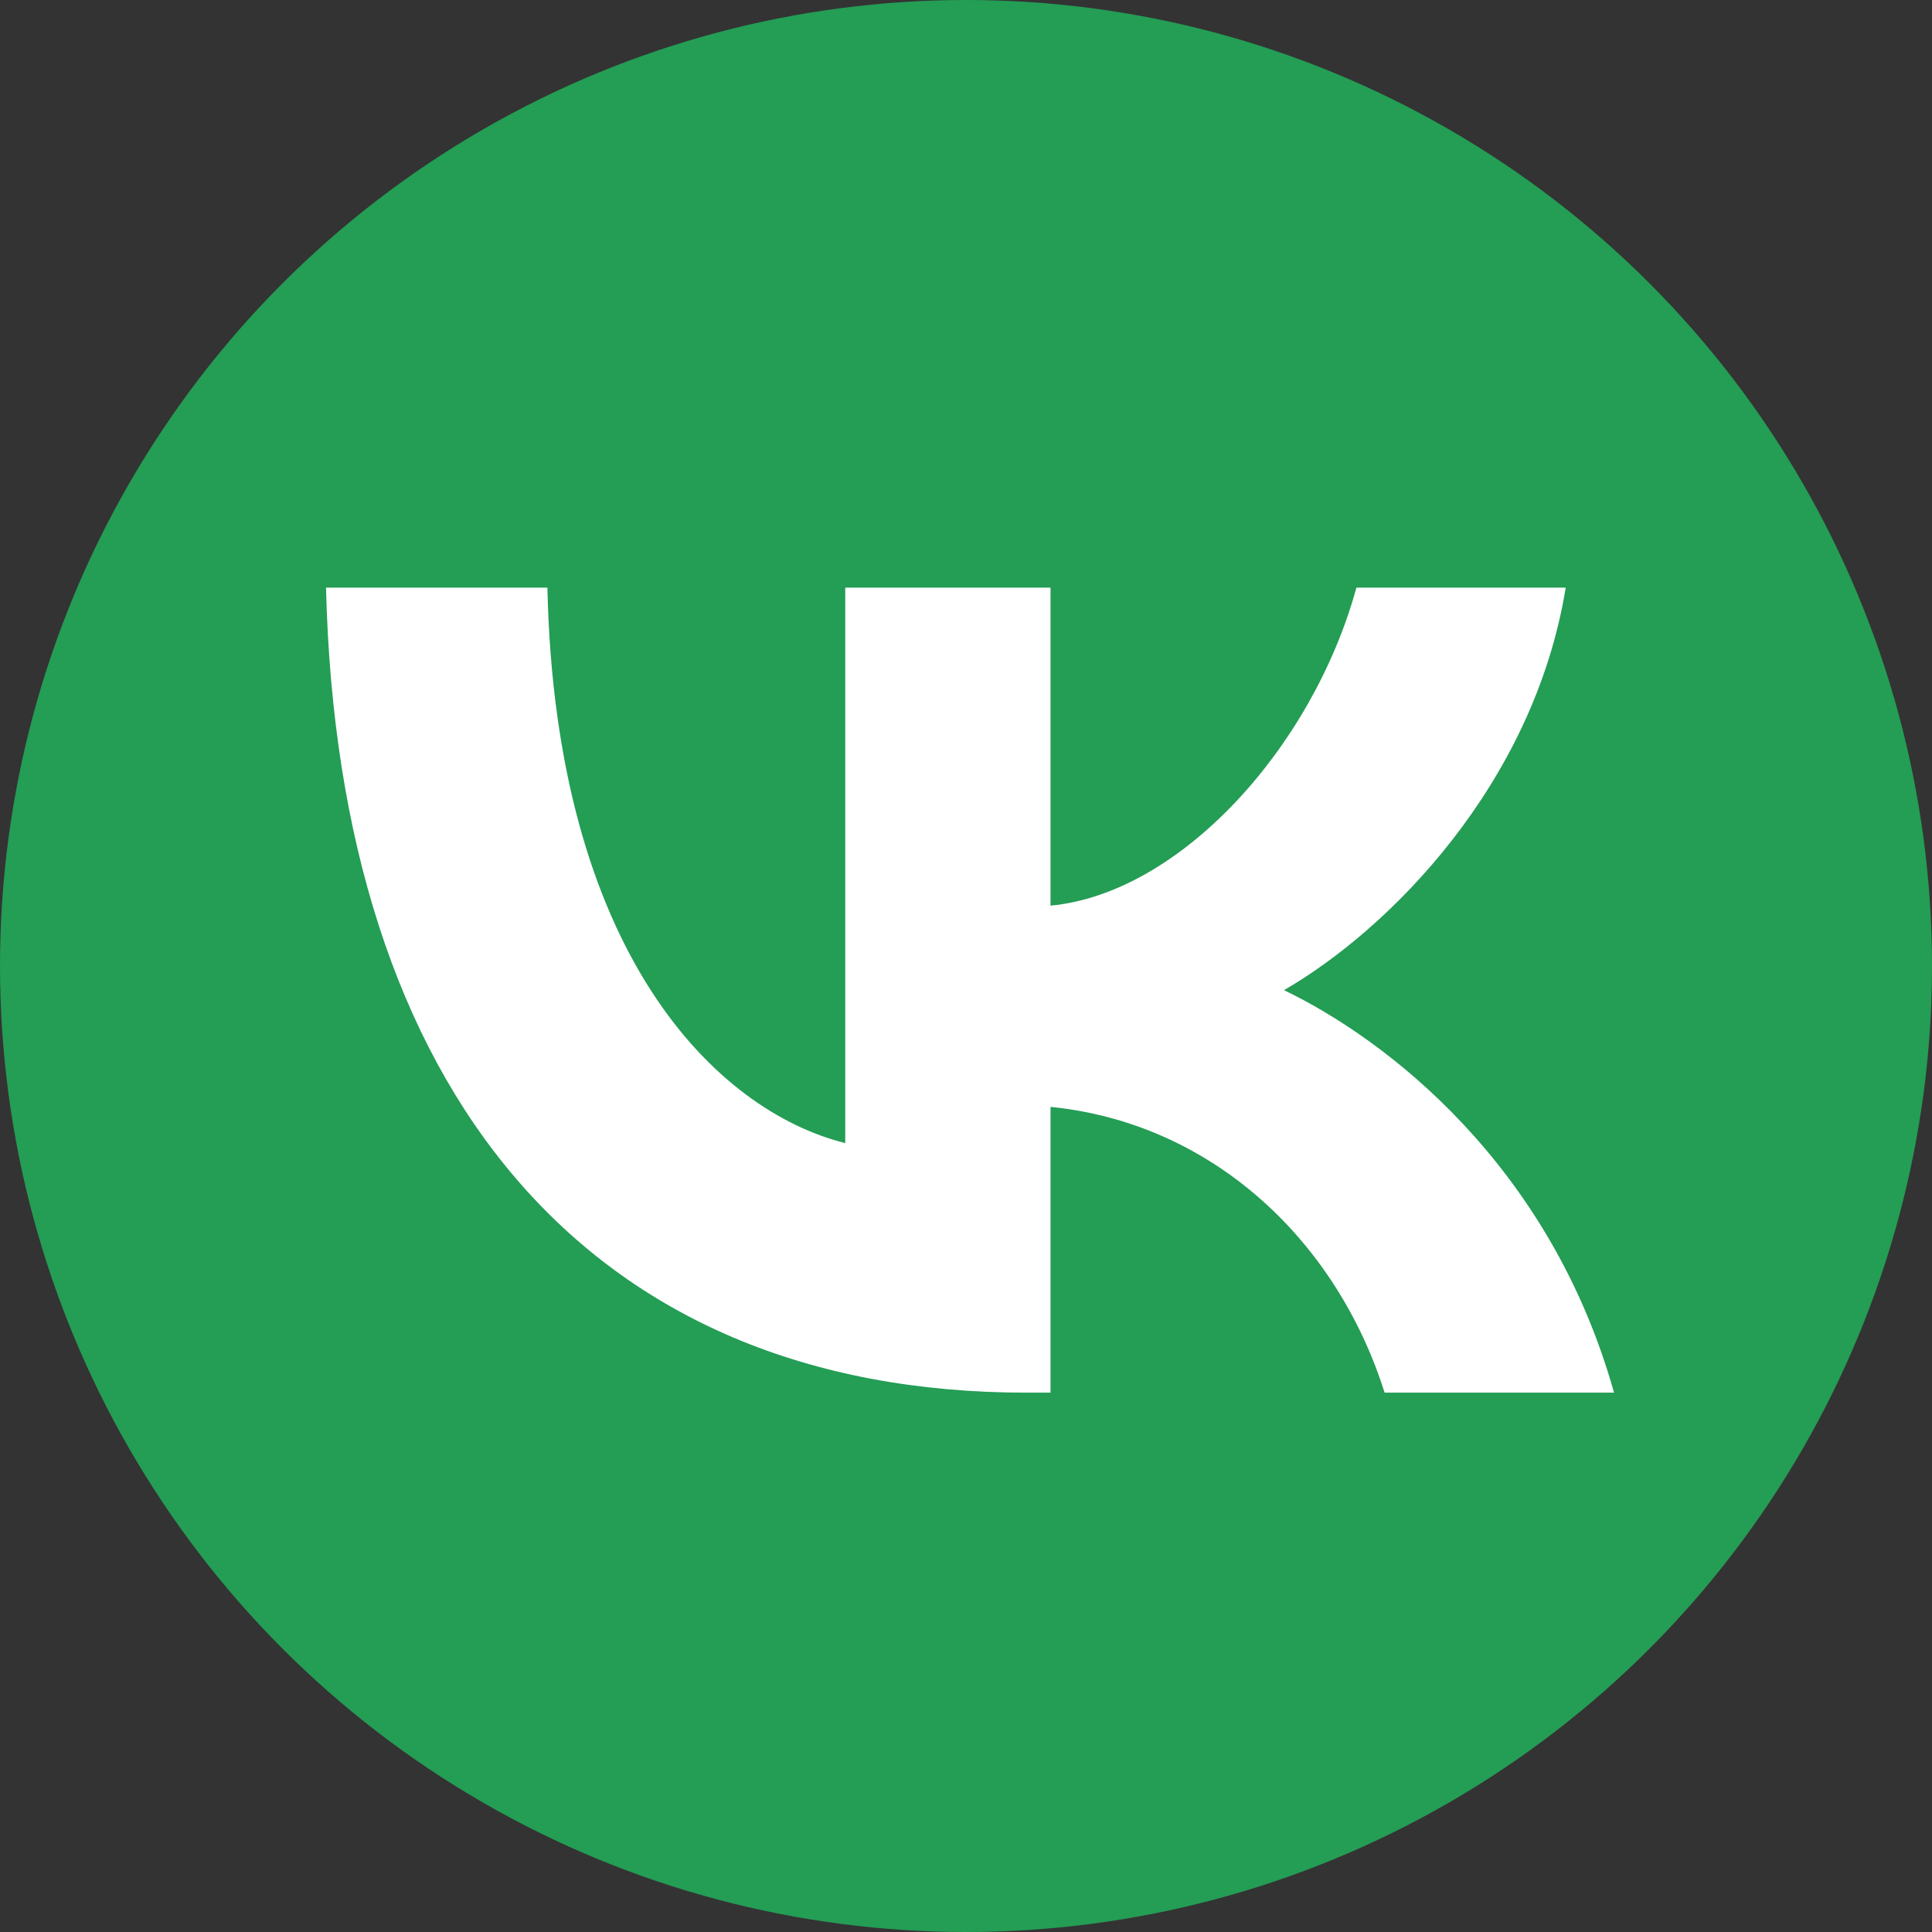
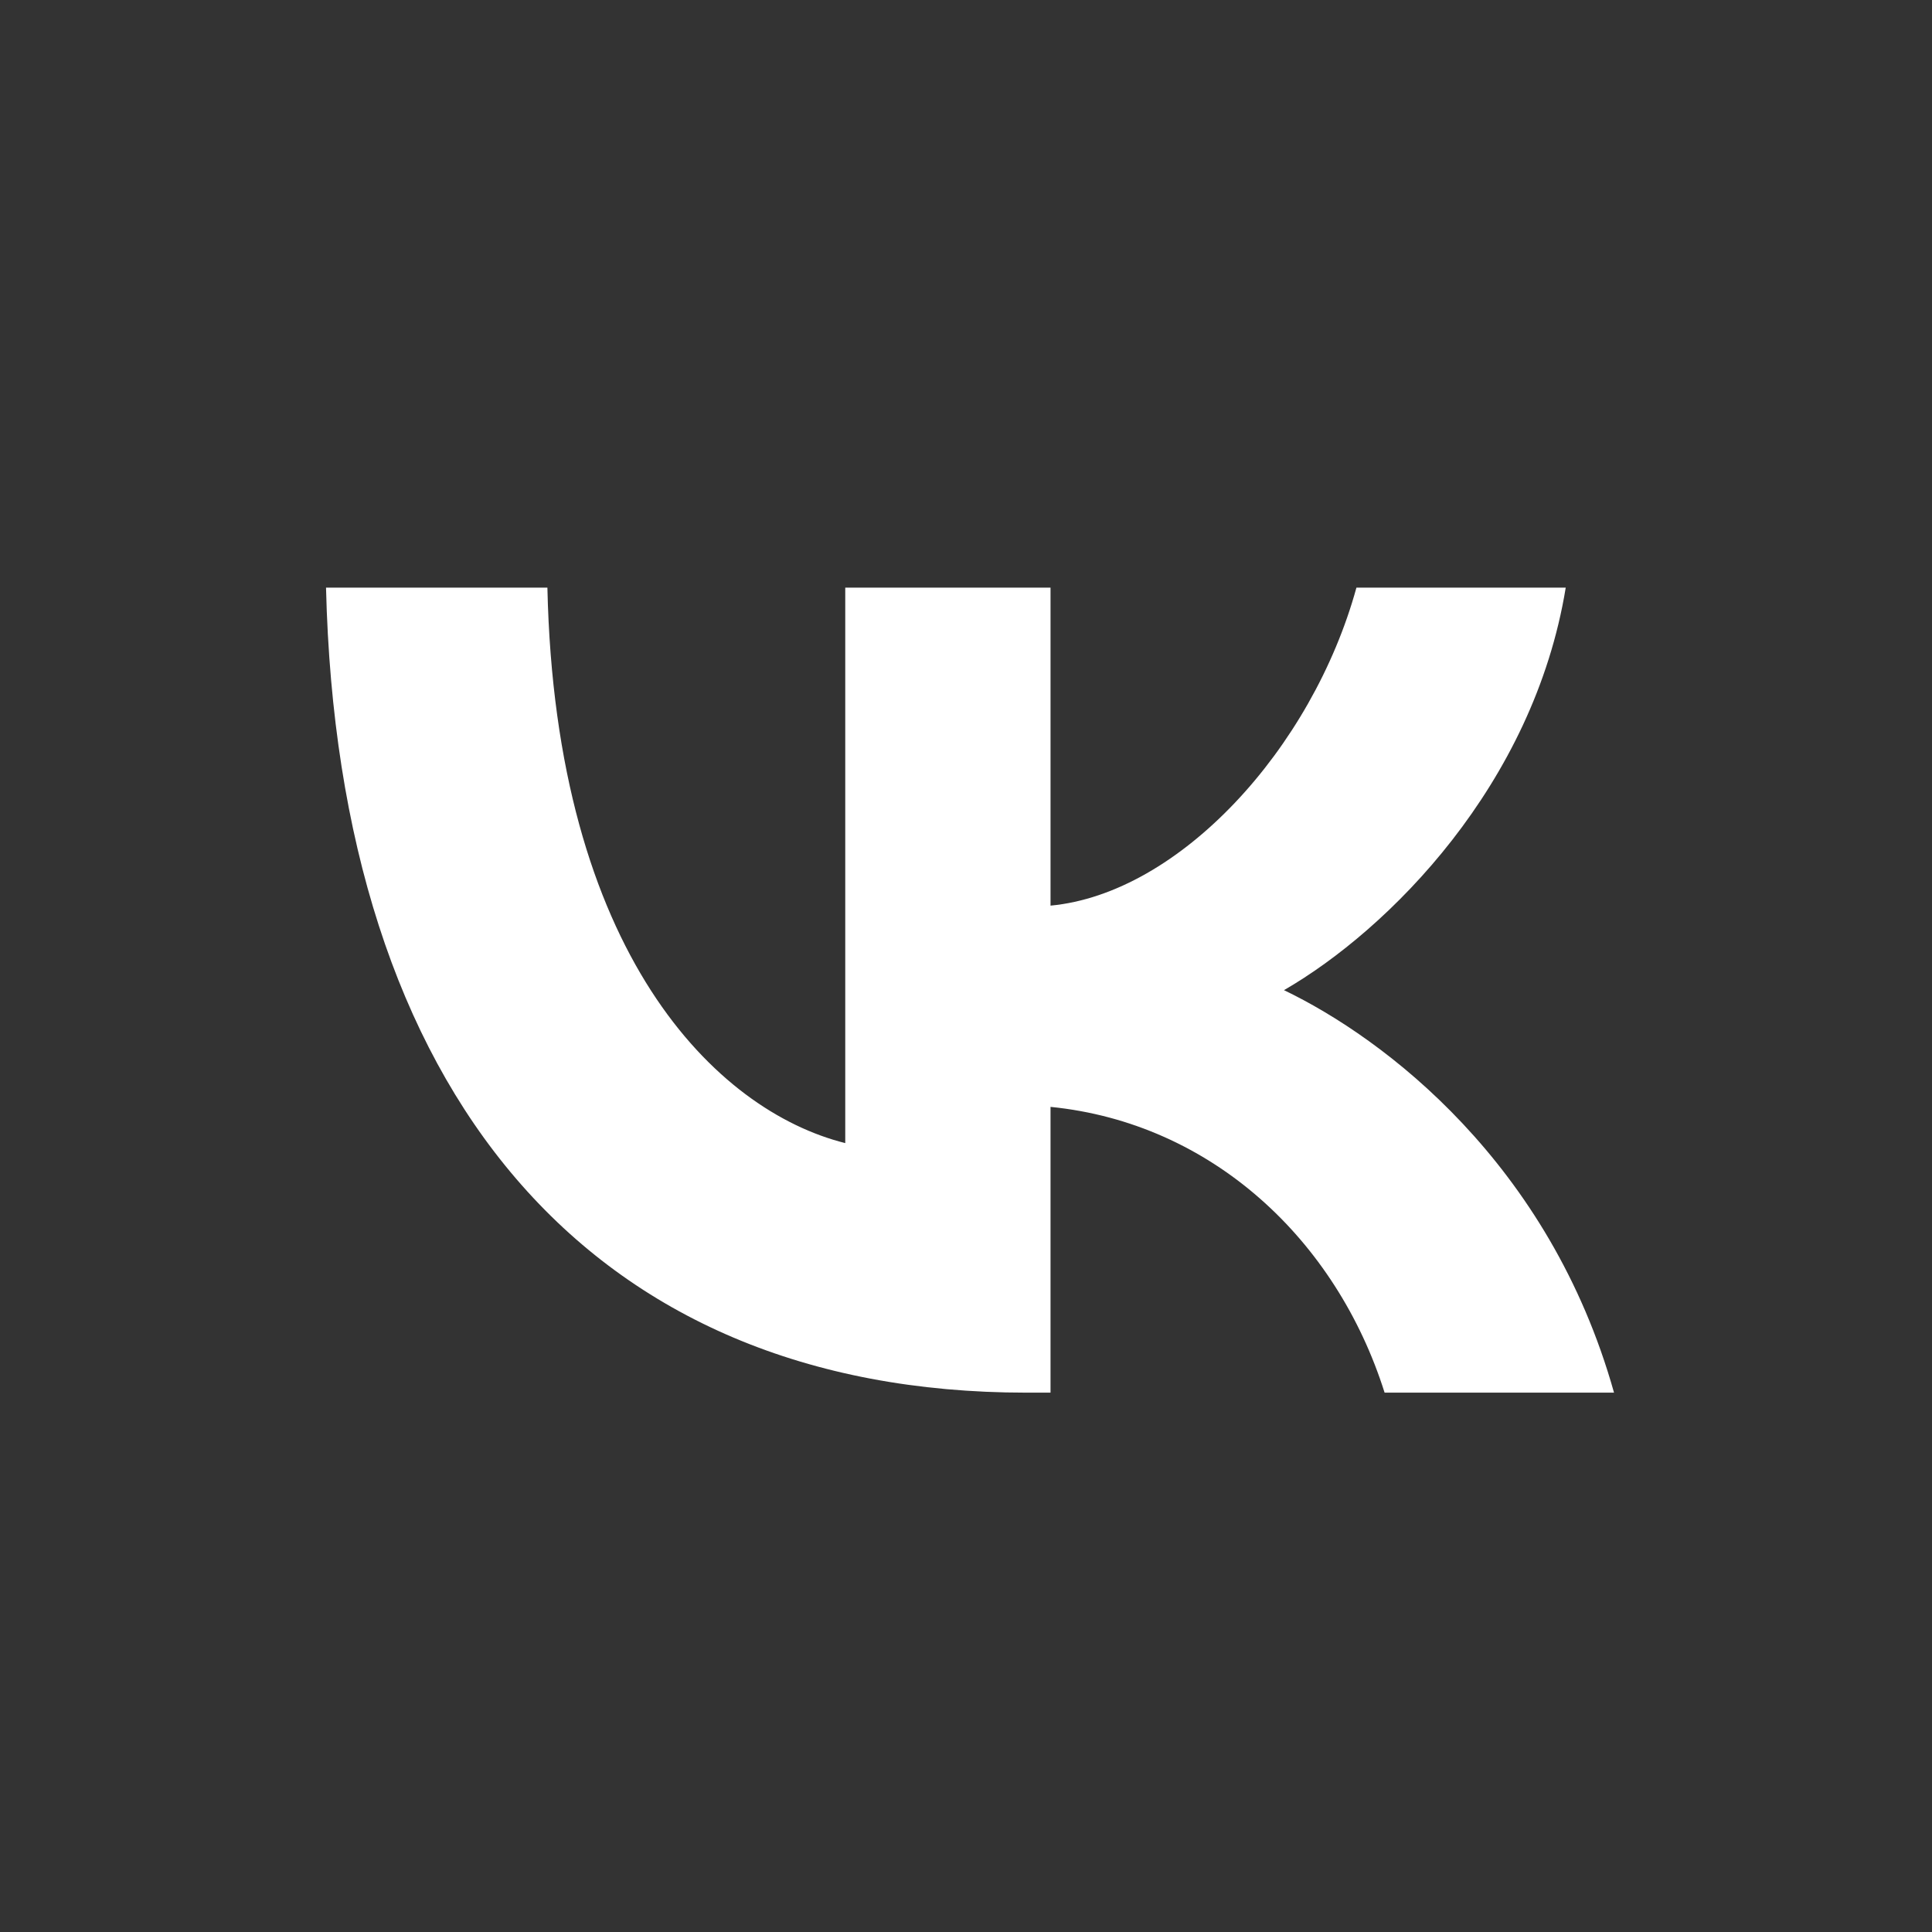
<svg xmlns="http://www.w3.org/2000/svg" id="Layer_1" x="0px" y="0px" viewBox="0 0 48 48" style="enable-background:new 0 0 48 48;" xml:space="preserve">
  <rect x="0" y="0" width="48" height="48" fill="#333333" stroke="none" />
  <style type="text/css"> .st0{fill-rule:evenodd;clip-rule:evenodd;fill:#249D55;} .st1{fill:#FFFFFF;} </style>
-   <circle class="st0" cx="24" cy="24" r="24" />
  <g>
    <path class="st1" d="M21,28.4c-3.2-0.8-7.2-4.7-7.4-13.8H8.1c0.3,12.5,6.5,20,17.4,20h0.6v-7.1c4,0.4,7.1,3.3,8.3,7.1h5.7 c-1.6-5.7-5.7-8.8-8.2-10c2.6-1.5,6.2-5.1,7-10h-5.2c-1.1,4-4.4,7.6-7.6,7.9v-7.9H21V28.4z" />
-     <path class="st1" d="M48,24C48,24,48,24,48,24L48,24C48,24,48,24,48,24z" />
  </g>
</svg>